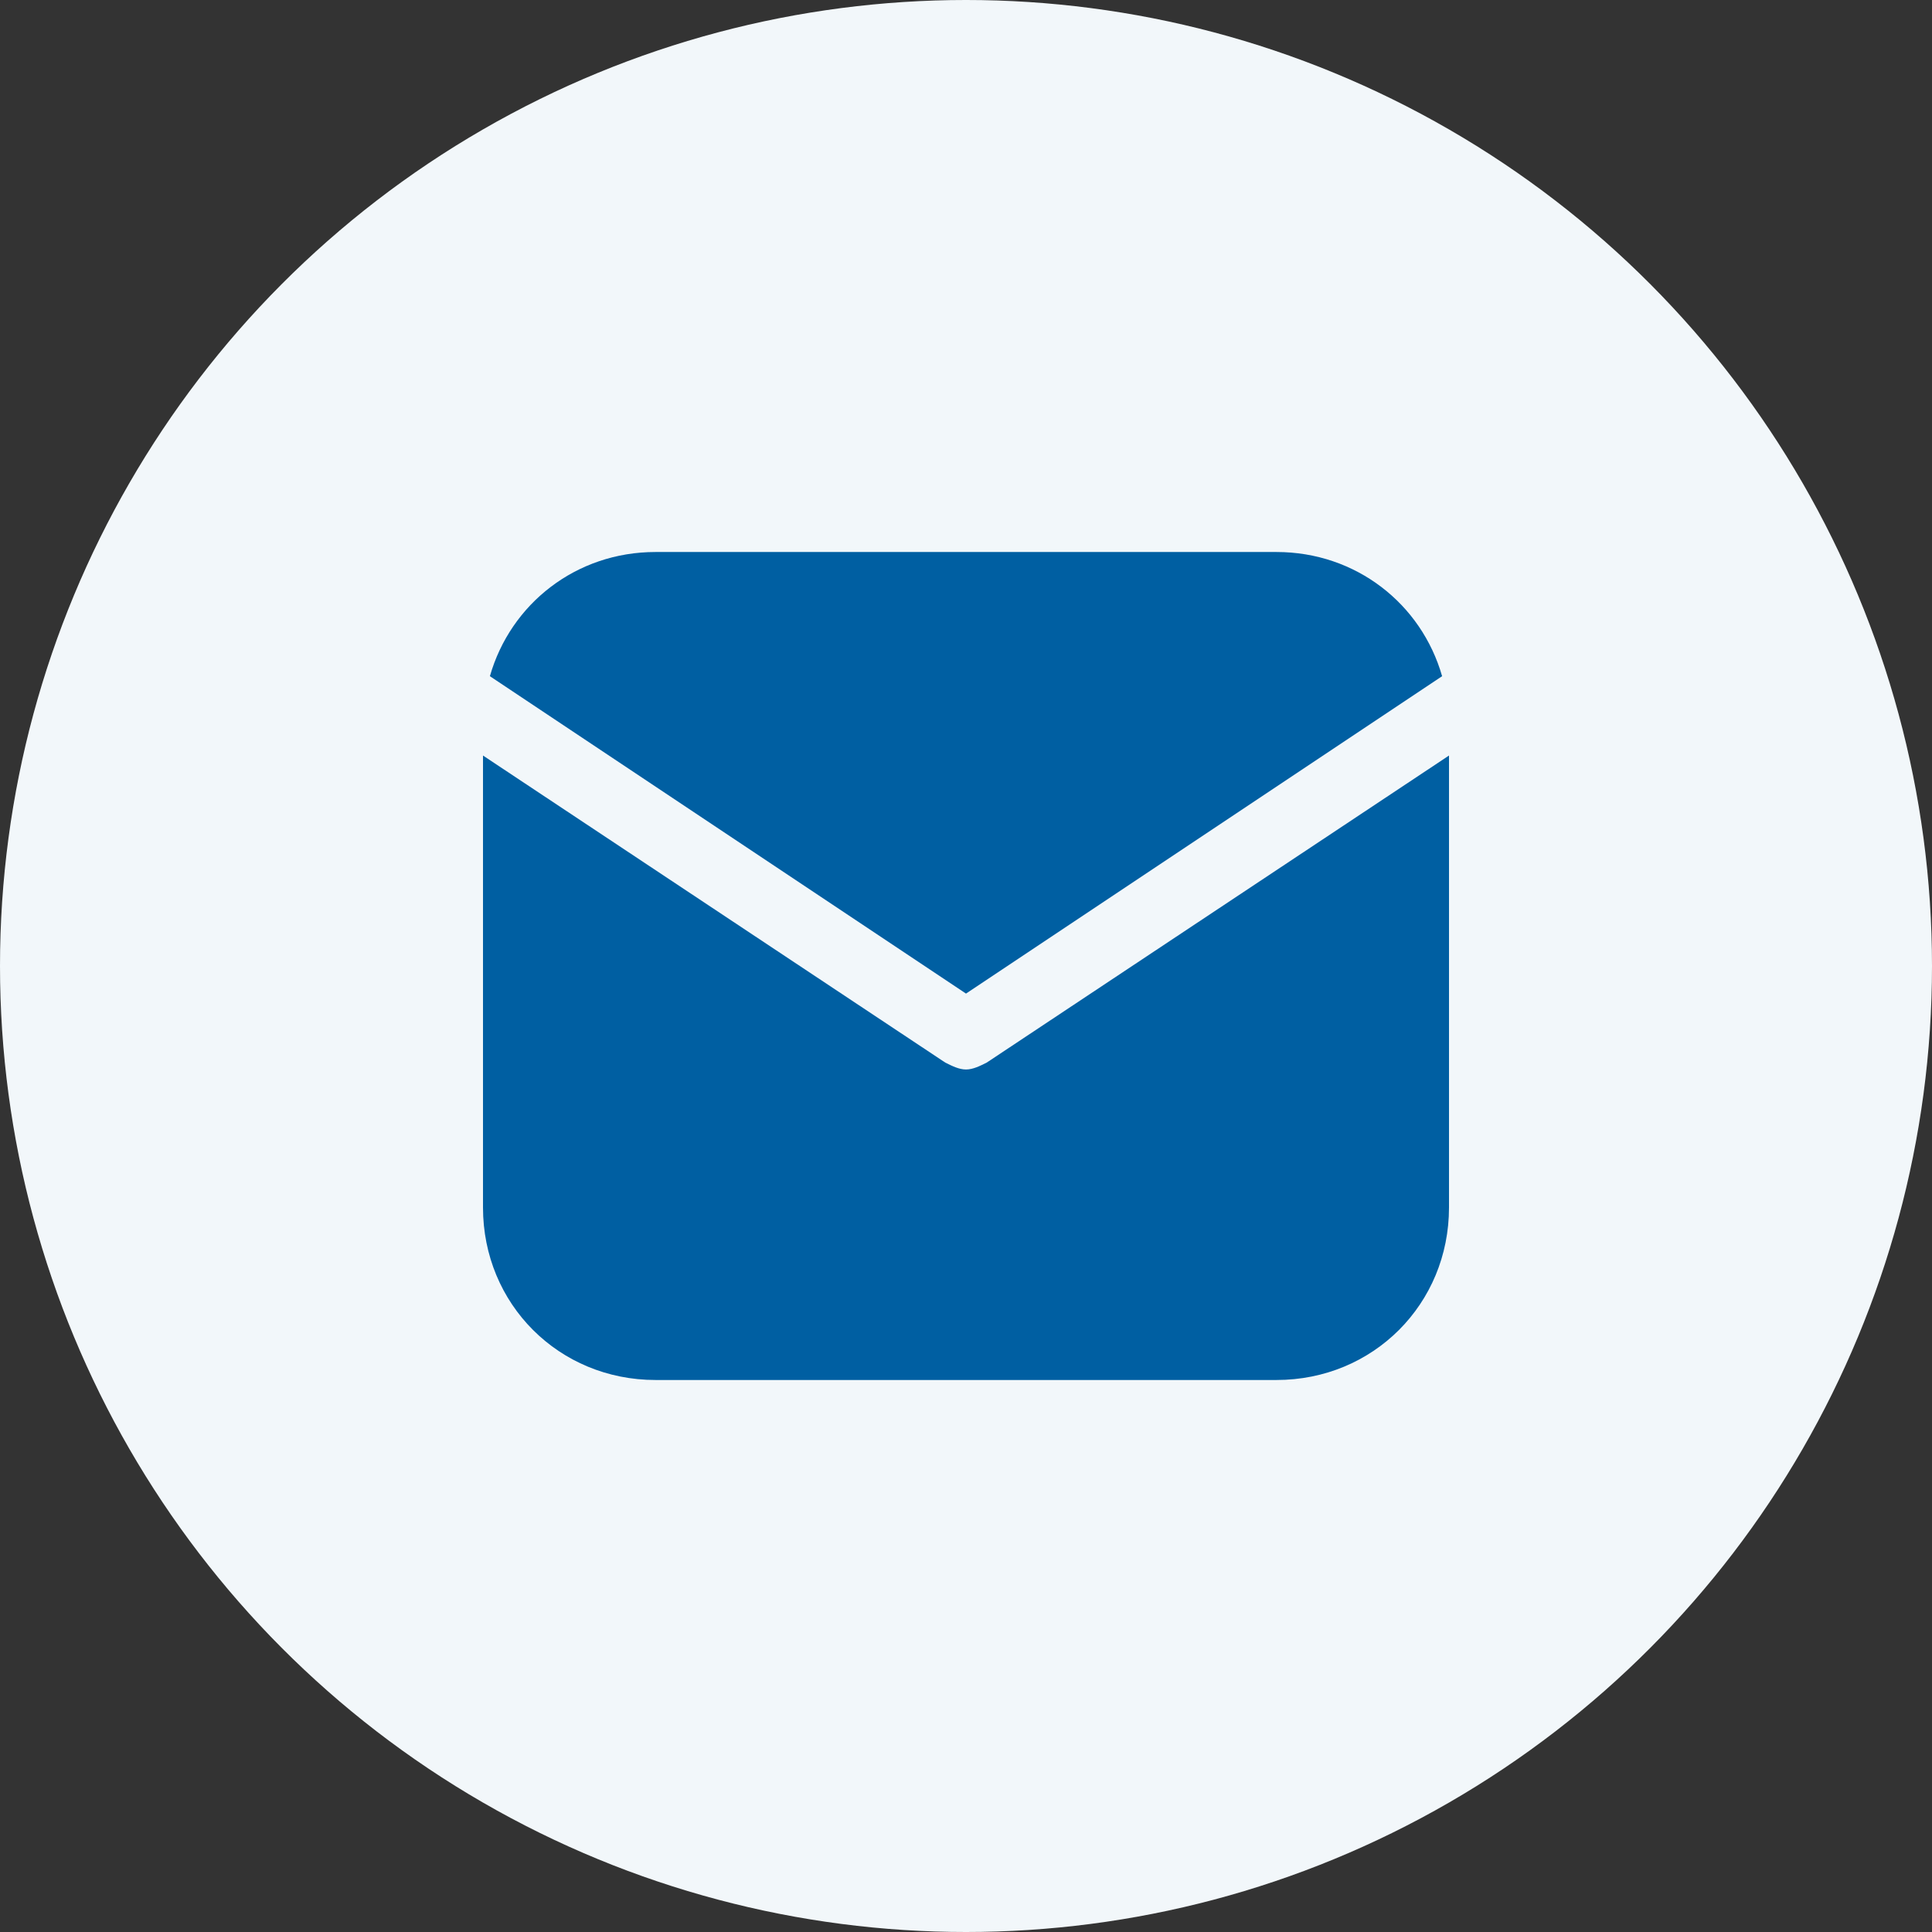
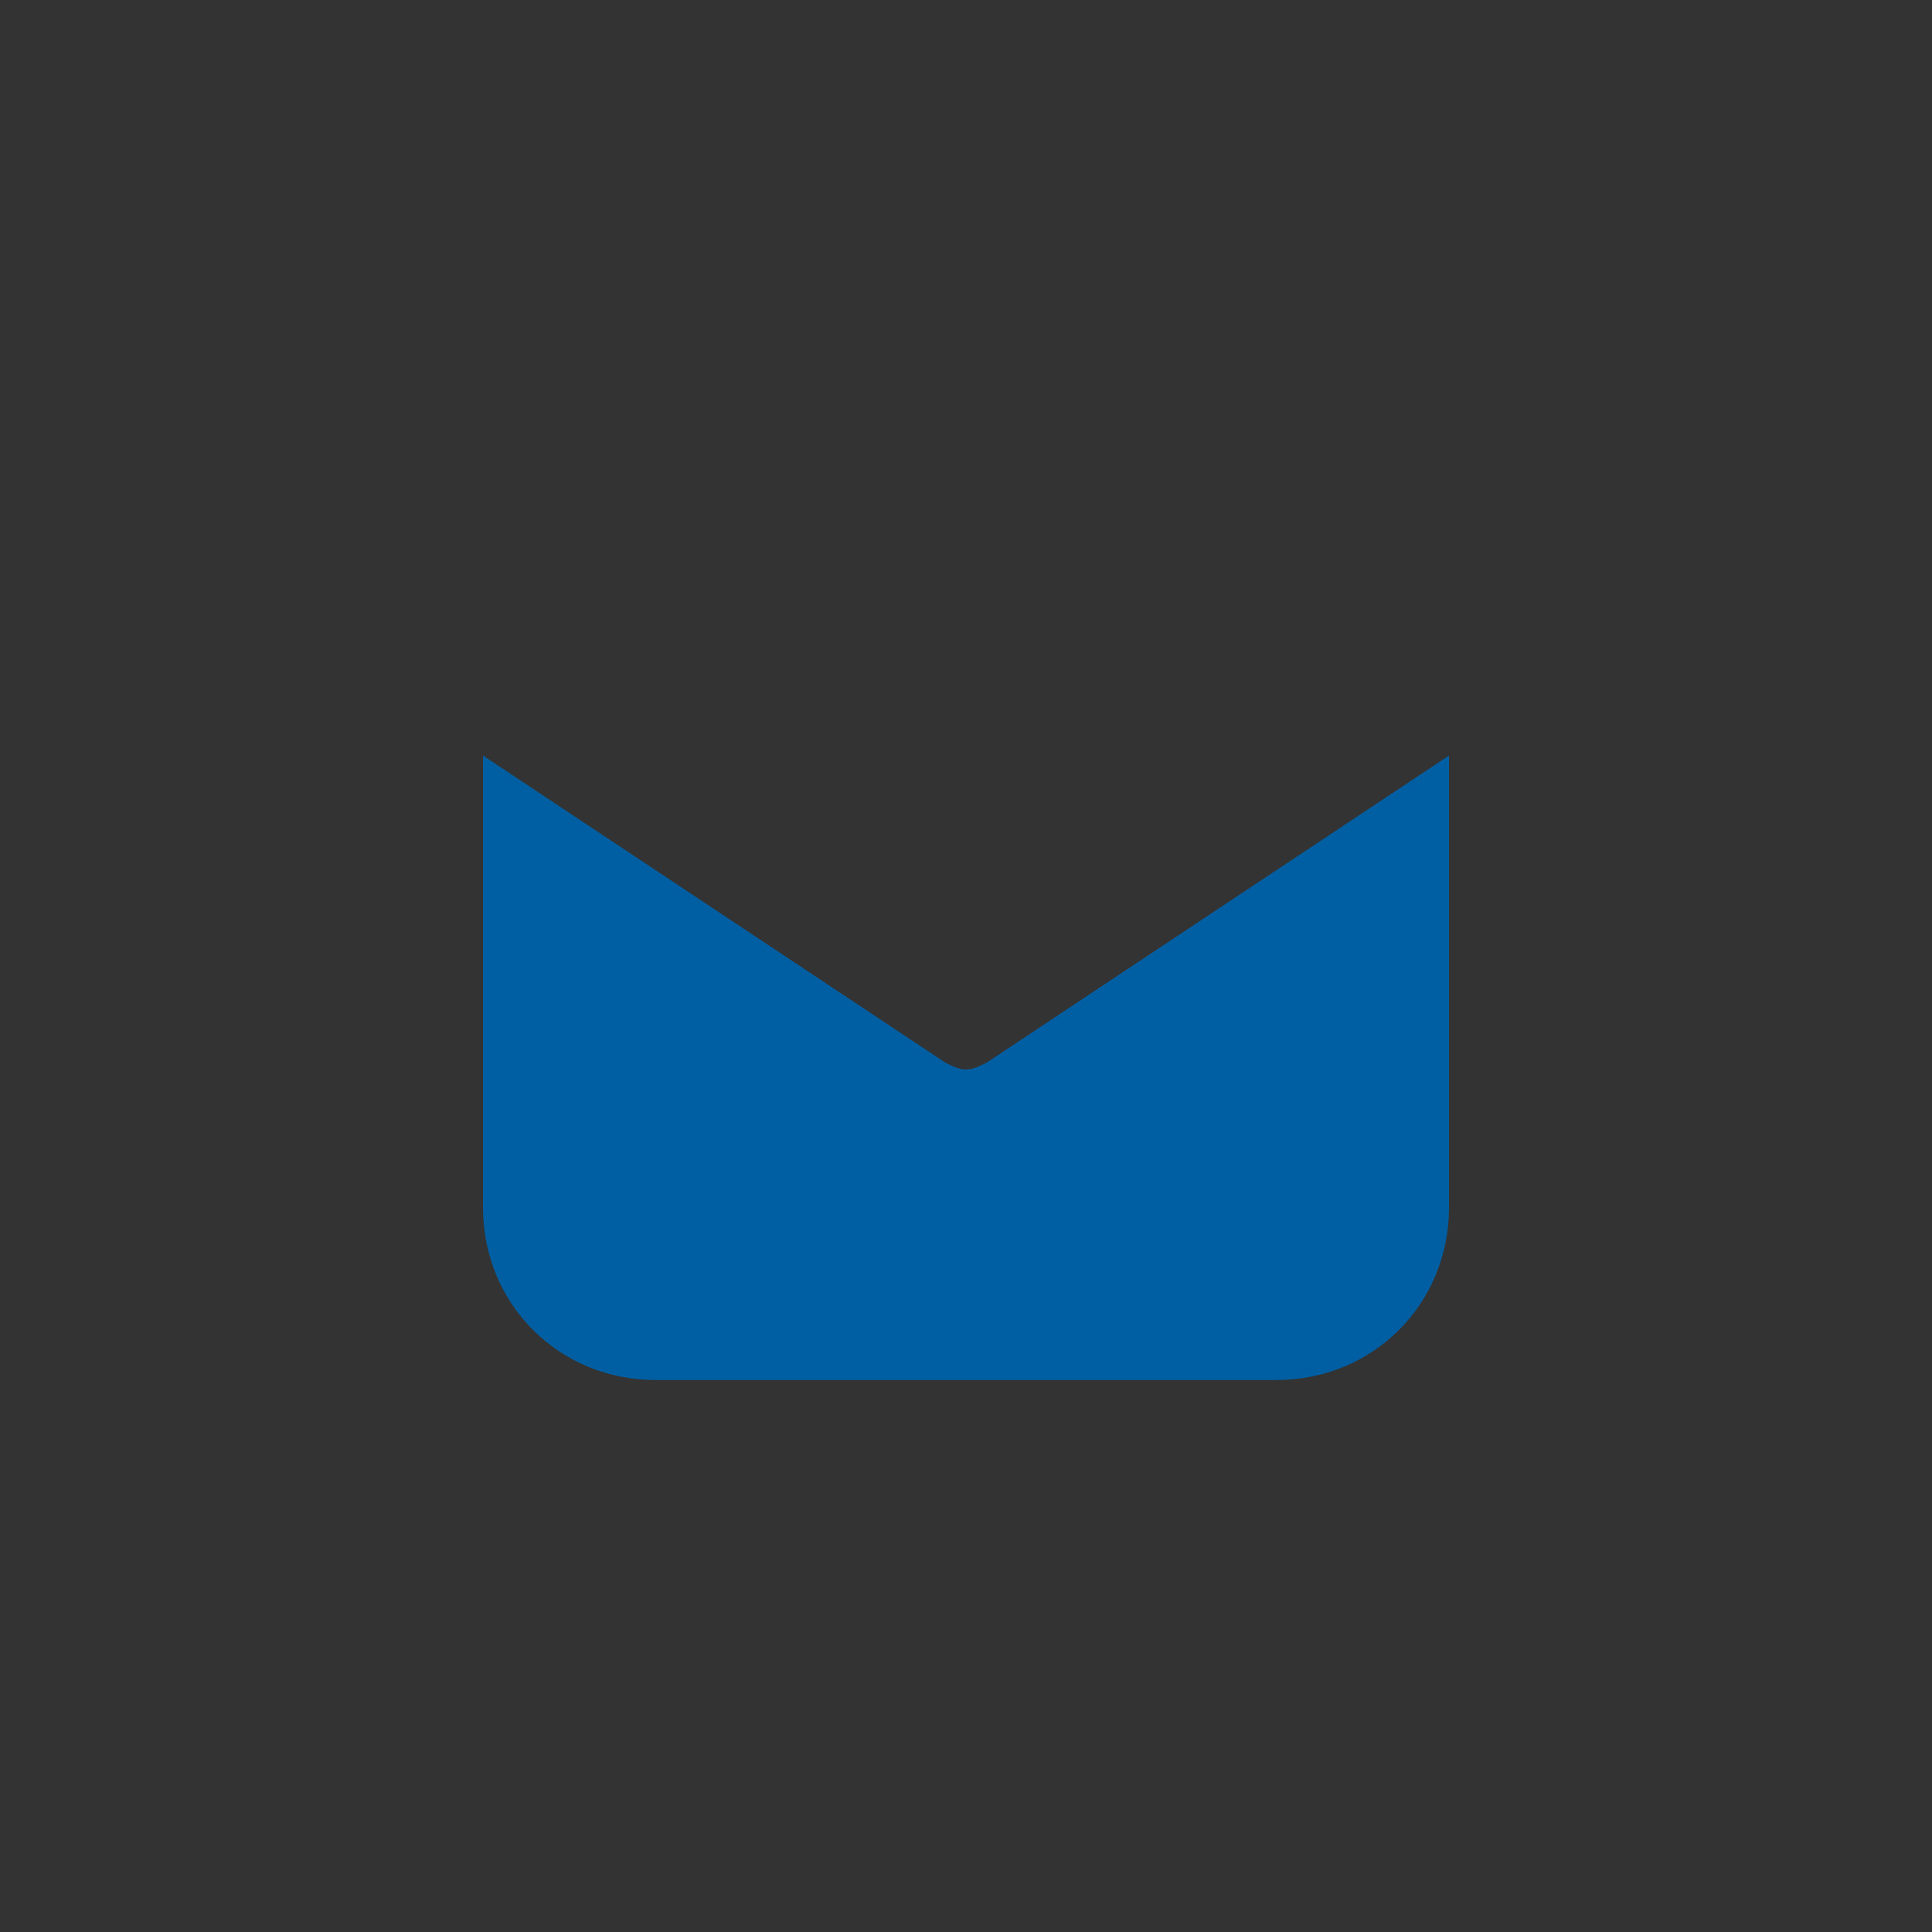
<svg xmlns="http://www.w3.org/2000/svg" width="60" height="60" viewBox="0 0 60 60" fill="none">
  <rect x="0" y="0" width="60" height="60" fill="#333333" stroke="none" />
-   <circle cx="30" cy="30" r="30" fill="#F2F7FA" />
-   <path d="M30 30.857L44.786 21C44.143 18.75 42.107 17.143 39.643 17.143H20.357C17.893 17.143 15.857 18.75 15.214 21L30 30.857Z" fill="#005FA2" />
  <path d="M30.643 33C30.429 33.107 30.214 33.214 30 33.214C29.786 33.214 29.571 33.107 29.357 33L15 23.464V37.5C15 40.5 17.357 42.857 20.357 42.857H39.643C42.643 42.857 45 40.5 45 37.5V23.464L30.643 33Z" fill="#005FA2" />
</svg>